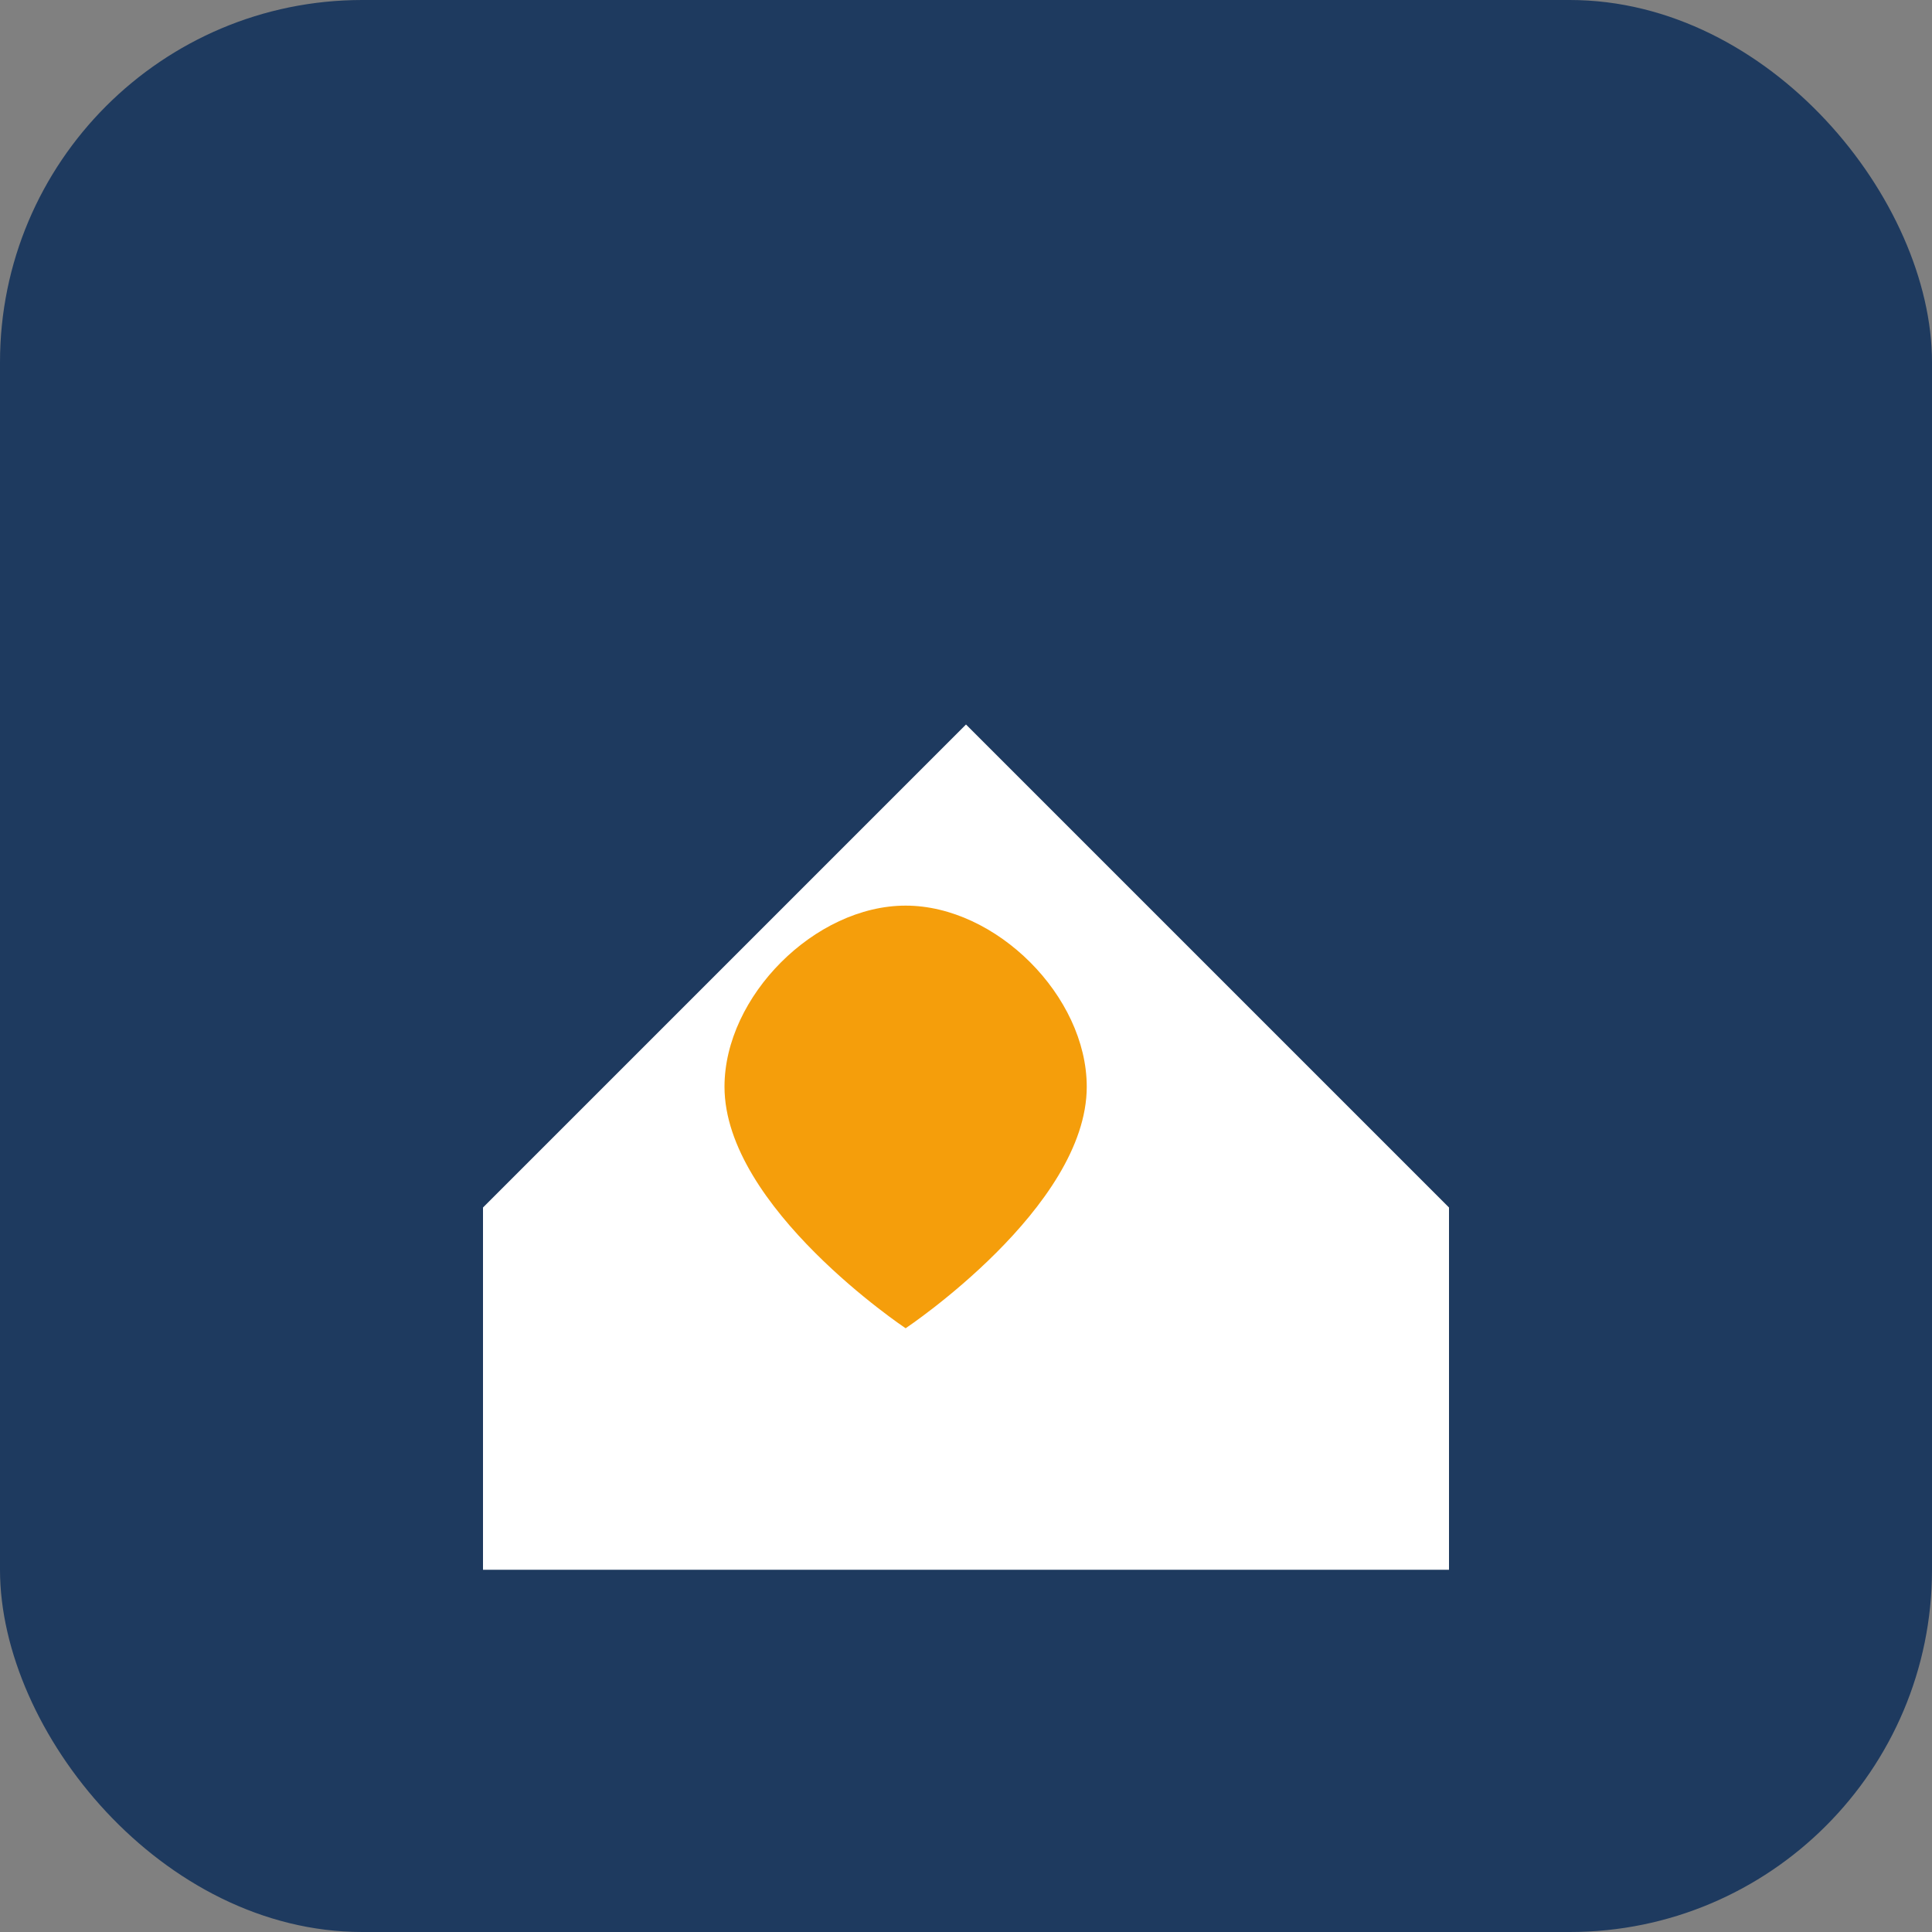
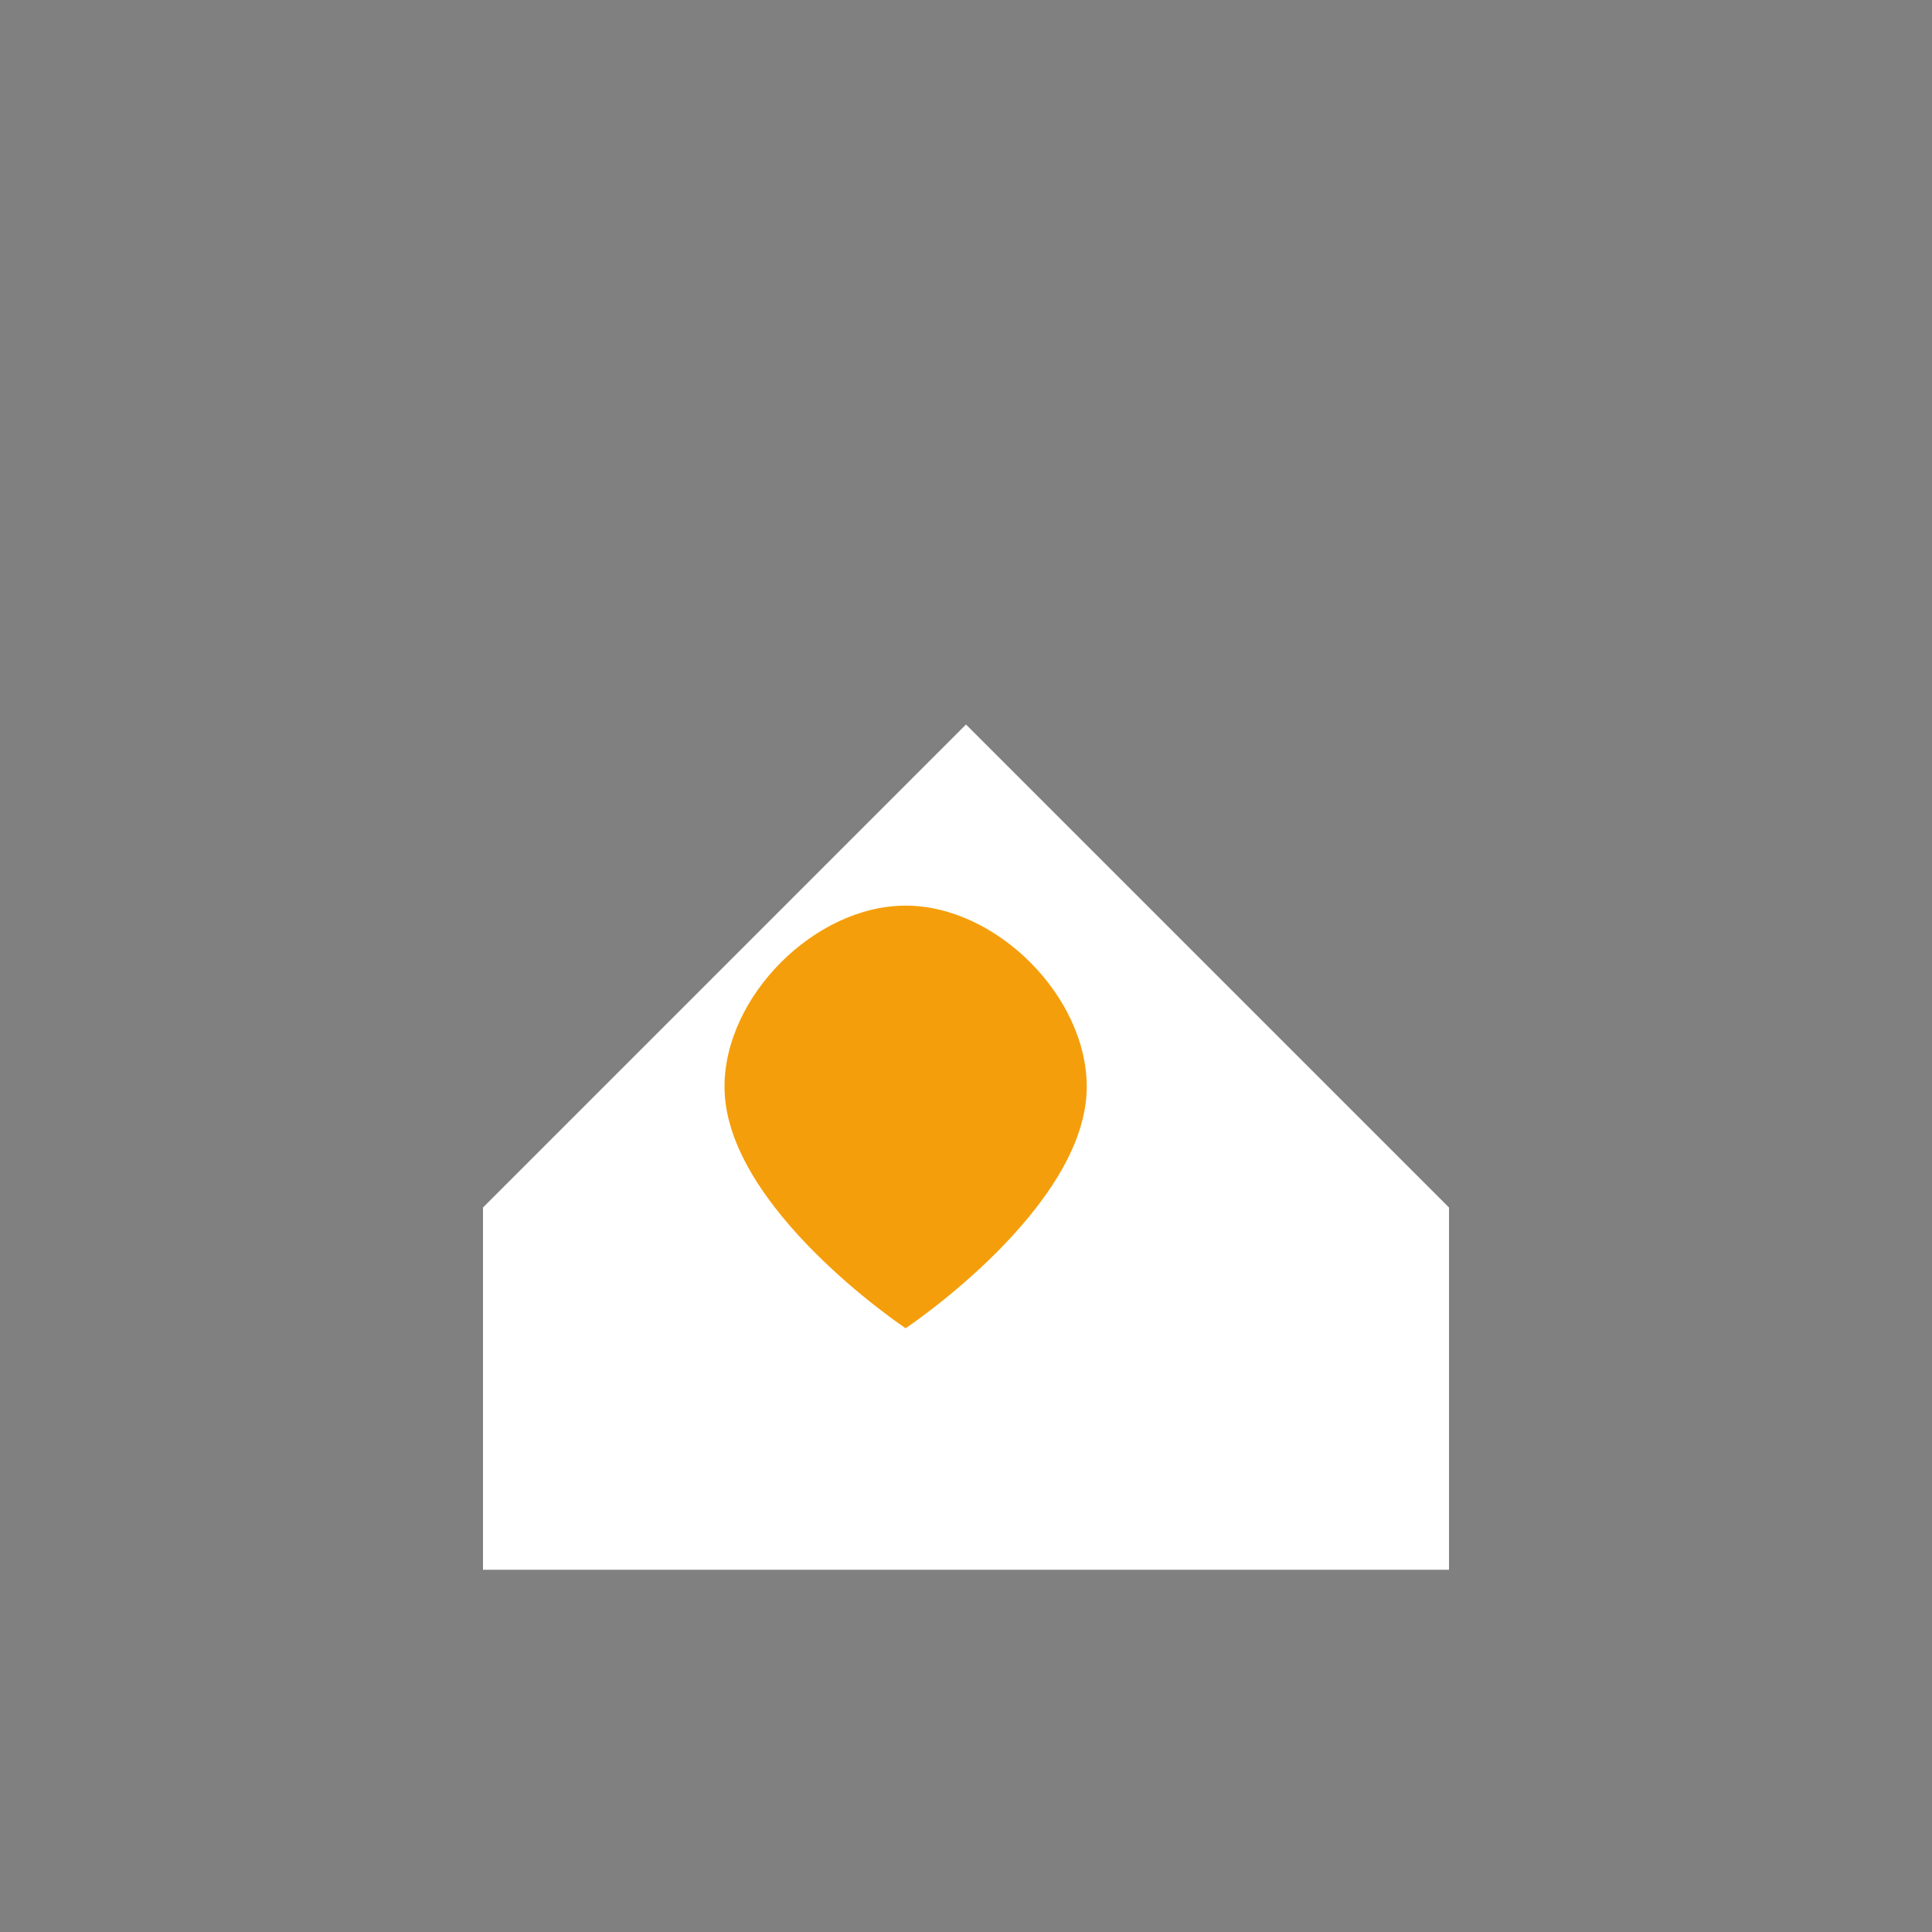
<svg xmlns="http://www.w3.org/2000/svg" width="32" height="32" viewBox="0 0 32 32" fill="none">
  <rect x="0" y="0" width="32" height="32" fill="#808080" stroke="none" />
-   <rect width="32" height="32" rx="6" fill="#1E3A5F" />
-   <path d="M8 20L16 12L24 20V26H8V20Z" fill="#FFFFFF" />
+   <path d="M8 20L16 12L24 20V26H8V20" fill="#FFFFFF" />
  <path d="M12 18C12 16.5 13.5 15 15 15C16.5 15 18 16.5 18 18C18 20 15 22 15 22C15 22 12 20 12 18Z" fill="#F59E0B" />
</svg>